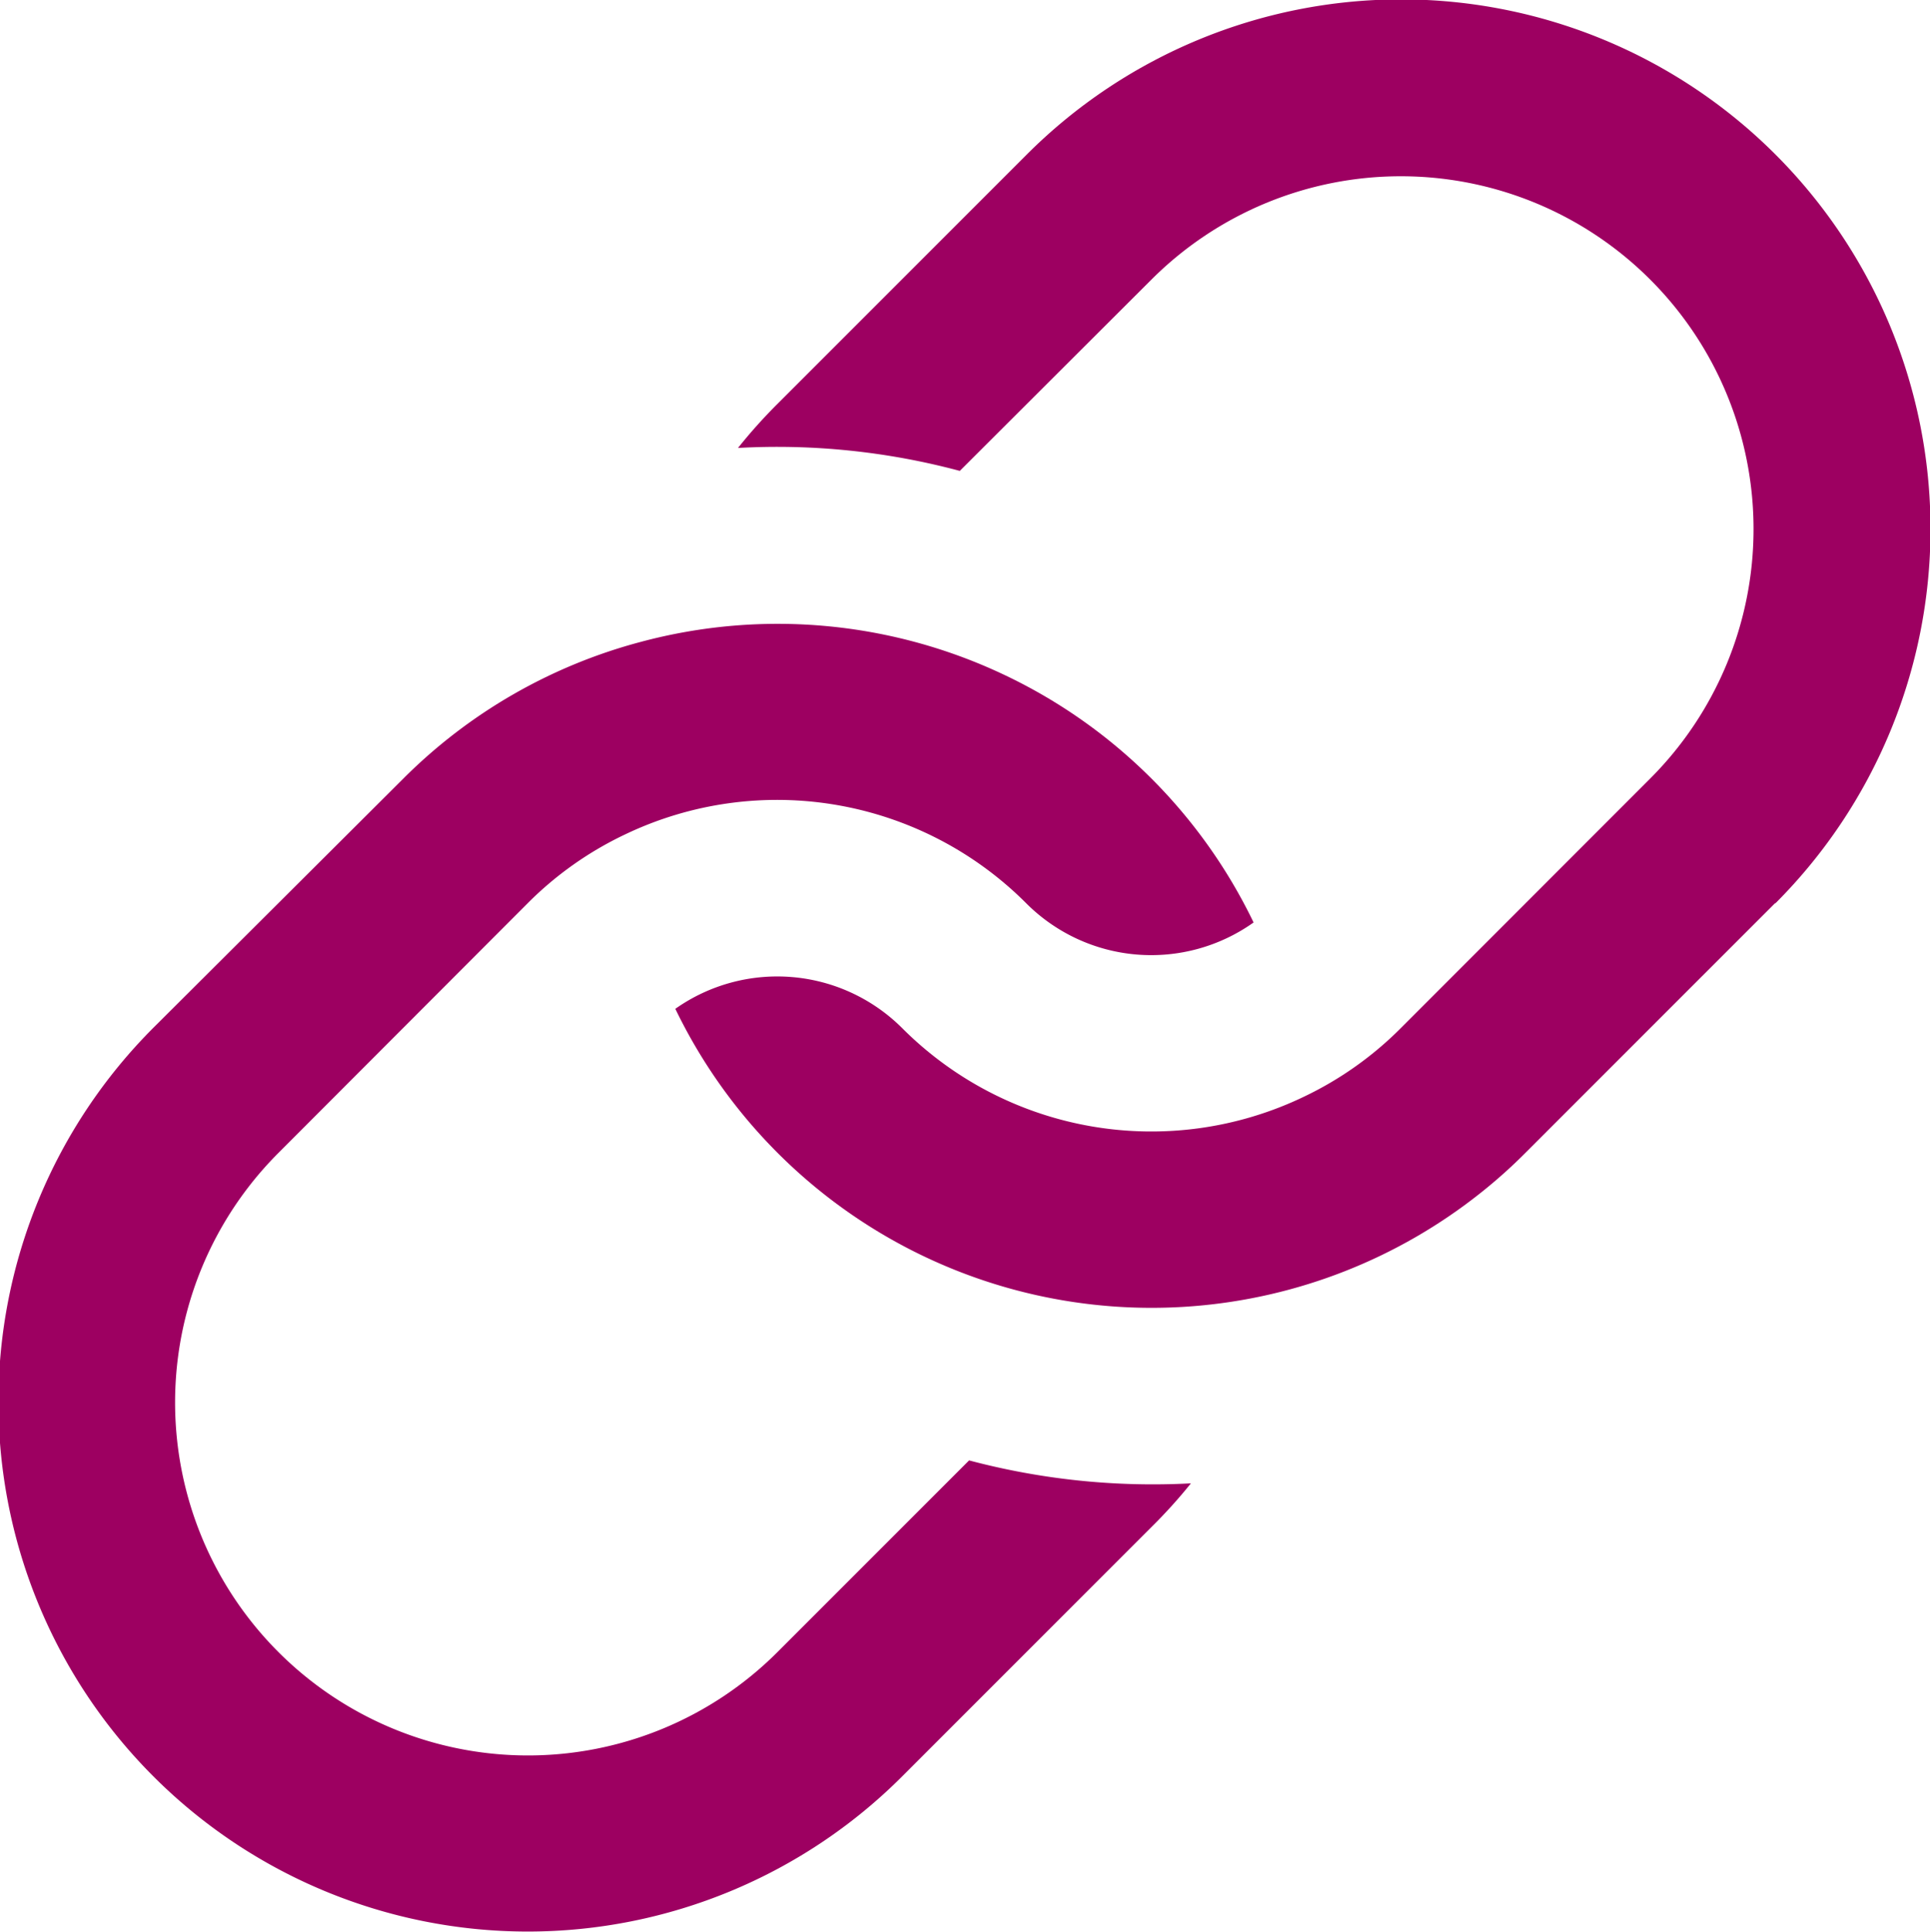
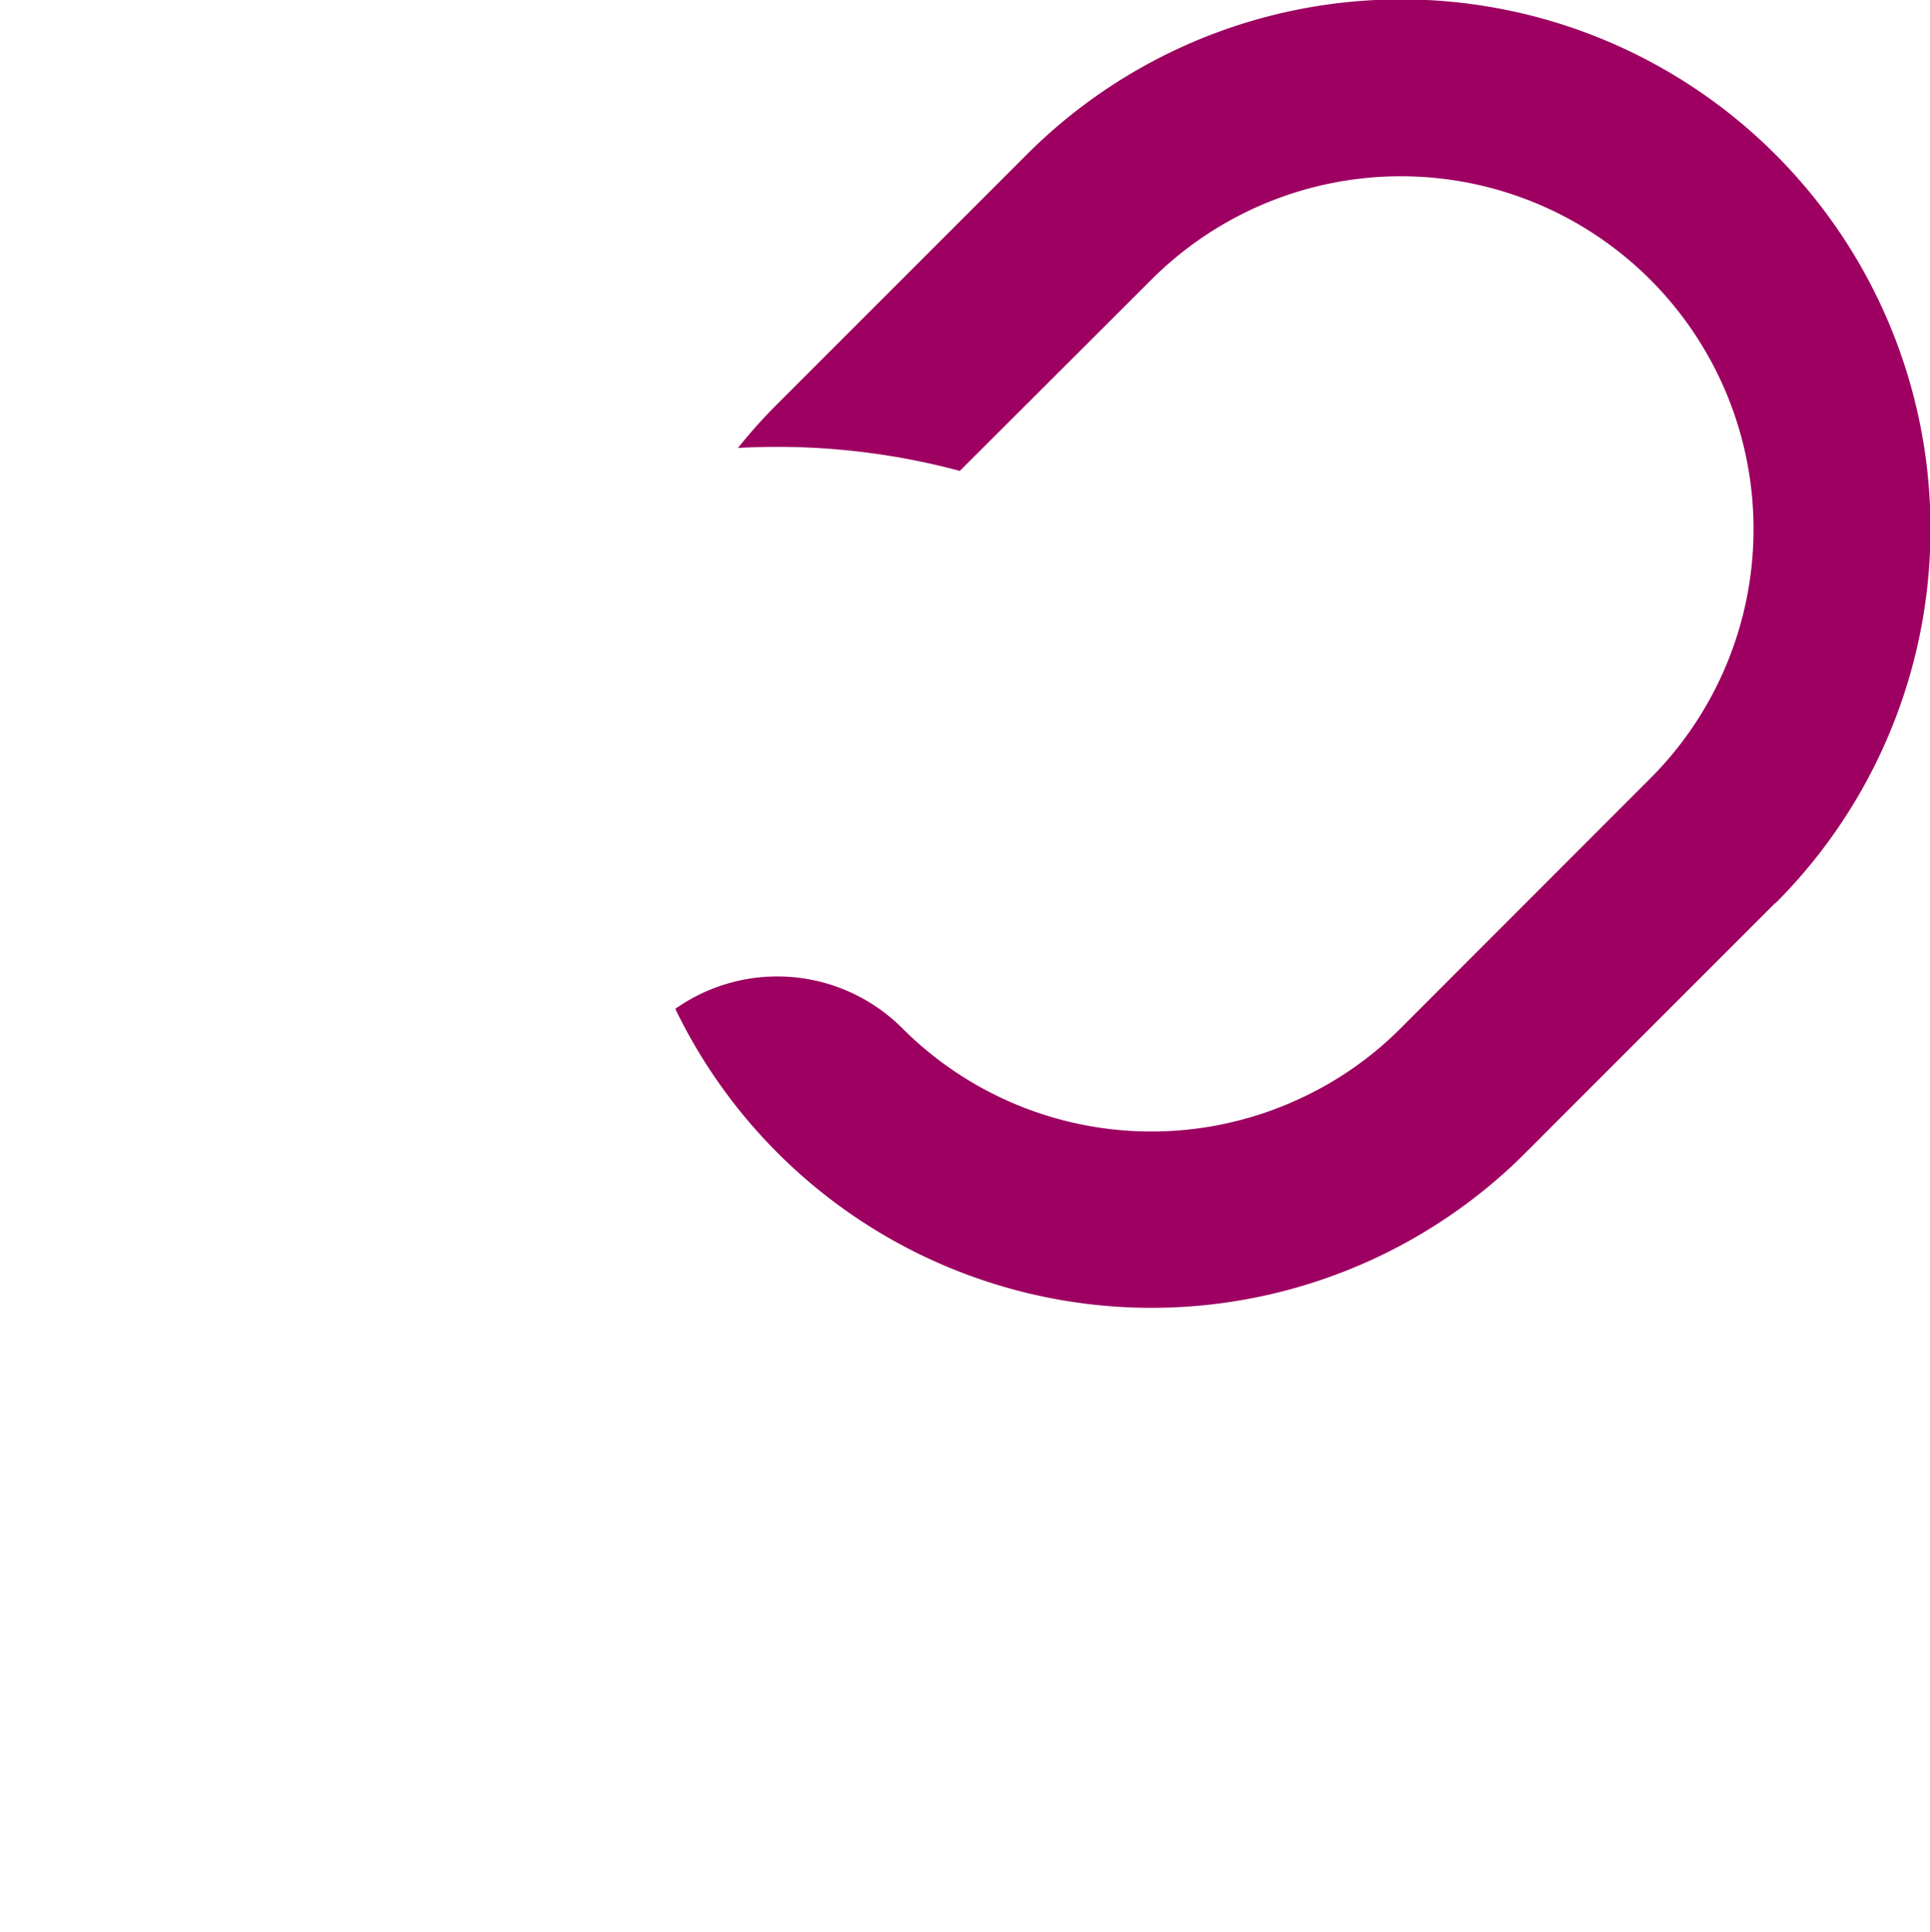
<svg xmlns="http://www.w3.org/2000/svg" width="15.984" height="15.999" viewBox="0 0 15.984 15.999">
  <defs>
    <style>.a{fill:#9d0061;}</style>
  </defs>
  <g transform="translate(-4 -4.001)">
    <path class="a" d="M43.744,11.48l-2.065,2.065a4.246,4.246,0,0,1-.365.327,4.379,4.379,0,0,1-6.677-1.518,1.464,1.464,0,0,1,1.878.159,2.916,2.916,0,0,0,3.323.571,2.879,2.879,0,0,0,.808-.571l2.065-2.066a2.921,2.921,0,1,0-4.131-4.131L36.993,7.9a5.848,5.848,0,0,0-1.837-.19,4.338,4.338,0,0,1,.327-.365l2.065-2.065a4.381,4.381,0,1,1,6.2,6.2Z" transform="translate(-25.044)" />
-     <path class="a" d="M13.537,39.763l-2.066,2.066a4.382,4.382,0,0,1-6.2-6.2L7.34,33.567a4.359,4.359,0,0,1,1.966-1.132,4.379,4.379,0,0,1,3.039.286,4.364,4.364,0,0,1,2.037,2.037A1.463,1.463,0,0,1,12.5,34.6a2.915,2.915,0,0,0-3.323-.571,2.877,2.877,0,0,0-.808.571L6.307,36.665A2.921,2.921,0,0,0,10.438,40.8l1.588-1.588a5.929,5.929,0,0,0,1.837.19A4.24,4.24,0,0,1,13.537,39.763Z" transform="translate(0 -23.119)" />
  </g>
</svg>